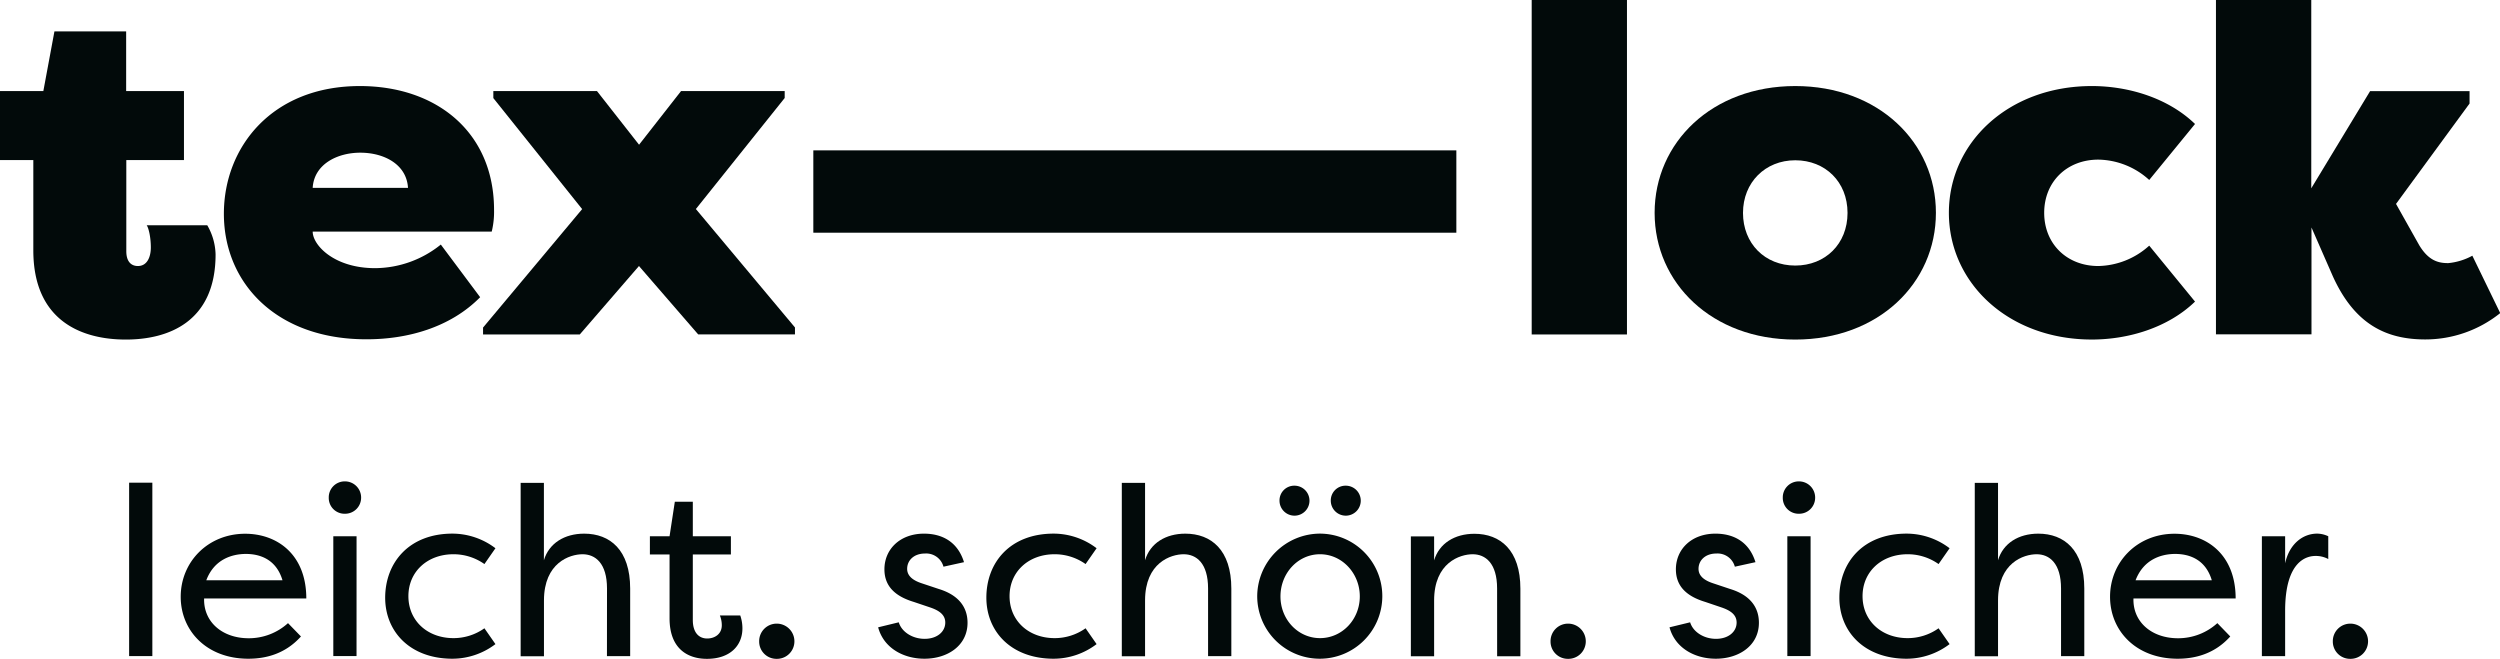
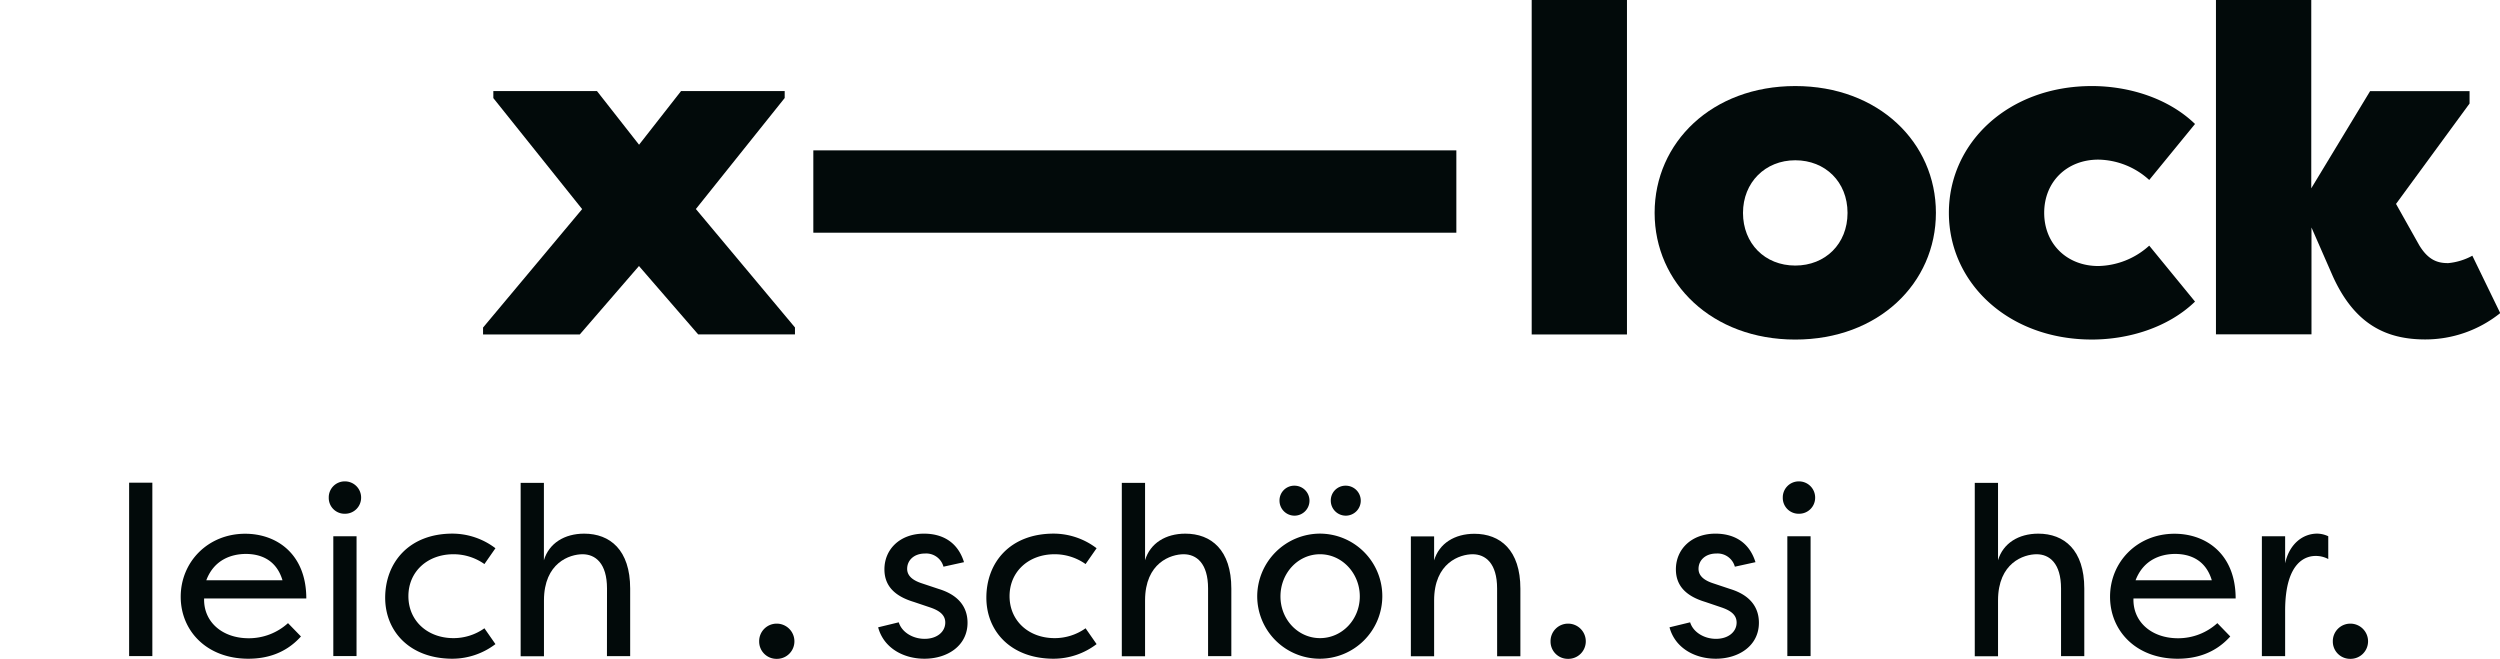
<svg xmlns="http://www.w3.org/2000/svg" id="Ebene_0" data-name="Ebene 0" viewBox="0 0 807.36 212.73">
  <defs>
    <style>.cls-1{fill:#020a0a;}</style>
  </defs>
  <title>tex-lock-logo-cmyk_Claim-transparent</title>
-   <path class="cls-1" d="M138.5,198.26c-14,0-29.88-5.82-29.88-28.83V140.3H97.86V118h14l3.58-19.27h23.16V118h18.67V140.3H138.65v29.43c0,3.43,1.64,4.78,3.73,4.78,3.14,0,4.19-3.14,4.19-6,0-3.43-.75-6.42-1.35-7.17h19.57a19.7,19.7,0,0,1,2.69,9.41C167.48,192.73,152,198.26,138.5,198.26Z" transform="translate(-97.86 -88.6)" />
-   <path class="cls-1" d="M170.16,157.63c0-21.52,15.53-41.24,43.92-41.24,24.8,0,43.33,14.94,43.33,40a26.86,26.86,0,0,1-.75,7H198.84c0,4.34,6.87,11.81,20.17,11.81a34.07,34.07,0,0,0,21.21-7.62l12.7,17c-9.71,9.86-23.6,13.59-36.6,13.59C187.34,198.26,170.16,180.19,170.16,157.63Zm28.68-8.37h30.78c-.45-7.62-7.77-11.35-15.39-11.35C206.76,137.91,199.29,141.64,198.84,149.26Z" transform="translate(-97.86 -88.6)" />
  <path class="cls-1" d="M304.21,174.51l-19.12,22.11H253.86v-2.24l32-38.25-28.68-35.85V118h33.46l13.6,17.34L317.81,118h33.46v2.25l-28.68,35.85,32,38.25v2.24H323.33Z" transform="translate(-97.86 -88.6)" />
  <path class="cls-1" d="M360.52,137.16H568.18v26.59H360.52Z" transform="translate(-97.86 -88.6)" />
  <path class="cls-1" d="M623.28,196.62H592.51V88.6h30.77Z" transform="translate(-97.86 -88.6)" />
  <path class="cls-1" d="M677.63,198.26c-26.89,0-45.42-18.22-45.42-40.93s18.53-40.94,45.42-40.94,45.42,18.23,45.42,40.94S704.52,198.26,677.63,198.26Zm0-23.9c9.71,0,16.88-7,16.88-17s-7.17-17-16.88-17-16.88,7.17-16.88,17S667.77,174.36,677.63,174.36Z" transform="translate(-97.86 -88.6)" />
  <path class="cls-1" d="M773.41,116.39c11.65,0,24.5,3.74,33.32,12.25l-14.79,18.08a24.92,24.92,0,0,0-16.44-6.57c-10.16,0-17.48,7.17-17.48,17.18s7.32,17.18,17.48,17.18a25.19,25.19,0,0,0,16.44-6.58L806.73,186c-8.82,8.52-21.67,12.25-33.32,12.25-26.89,0-46.17-18.22-46.17-40.93S746.52,116.39,773.41,116.39Z" transform="translate(-97.86 -88.6)" />
  <path class="cls-1" d="M844.27,149.41l19-31.38h32.12v4l-23.75,32.42,7.47,13.3c3.13,5.22,6.42,5.82,9.41,5.82a20.14,20.14,0,0,0,7.77-2.39l9,18.53a38.65,38.65,0,0,1-24.2,8.51c-12.7,0-22.86-4.93-29.88-20.46l-6.87-15.69v34.51H813.49V88.6h30.78Z" transform="translate(-97.86 -88.6)" />
  <path class="cls-1" d="M147.06,300.48h-7.5v-56h7.5Z" transform="translate(-97.86 -88.6)" />
  <path class="cls-1" d="M195.05,294.14c-5,5.57-11.22,7.19-17,7.19-13.47,0-21.83-9.05-21.83-20,0-11.3,8.83-20.36,20.82-20.36,10.22,0,19.74,6.58,19.74,20.9H163.78c-.23,7.51,5.81,12.85,14.4,12.85a18.83,18.83,0,0,0,12.69-4.88ZM164.48,276h24.61c-2.09-7-7.58-8.51-11.84-8.51C172.68,267.51,167,269.29,164.48,276Z" transform="translate(-97.86 -88.6)" />
  <path class="cls-1" d="M209.21,244.06a5.22,5.22,0,0,1,5.27,5.26,5.17,5.17,0,0,1-5.27,5.19,5.09,5.09,0,0,1-5.18-5.19A5.15,5.15,0,0,1,209.21,244.06Zm3.8,17.72H205.5v38.7H213Z" transform="translate(-97.86 -88.6)" />
  <path class="cls-1" d="M244,260.93a23.06,23.06,0,0,1,13.86,4.72l-3.56,5.11a17.26,17.26,0,0,0-10-3.17c-8.36,0-14.55,5.57-14.55,13.54s6.19,13.55,14.55,13.55a17.22,17.22,0,0,0,10-3.18l3.56,5.11A23.06,23.06,0,0,1,244,301.33c-13.7,0-21.75-8.74-21.75-19.73C222.29,270.22,230,260.93,244,260.93Z" transform="translate(-97.86 -88.6)" />
  <path class="cls-1" d="M293.89,278.66c0-8.21-3.8-11.07-7.9-11.07s-12.46,2.71-12.46,14.94v18H266v-56h7.51v25c1.63-5.49,6.66-8.59,13-8.59,8.36,0,14.86,5.27,14.86,17.73v21.82h-7.5Z" transform="translate(-97.86 -88.6)" />
-   <path class="cls-1" d="M321.6,288.8c0,4.25,2.09,6,4.64,6,2.4,0,4.72-1.4,4.72-4.26a8.39,8.39,0,0,0-.62-3.18h6.58a12.71,12.71,0,0,1,.7,4.18c0,5.5-3.95,9.83-11.46,9.83-6.11,0-12.07-3.17-12.07-13.08V267.67h-6.35v-5.89h6.35l1.7-11.14h5.81v11.14h12.3v5.89H321.6Z" transform="translate(-97.86 -88.6)" />
  <path class="cls-1" d="M348.69,290a5.71,5.71,0,0,1,5.72,5.72,5.64,5.64,0,0,1-5.72,5.65,5.58,5.58,0,0,1-5.66-5.65A5.65,5.65,0,0,1,348.69,290Z" transform="translate(-97.86 -88.6)" />
  <path class="cls-1" d="M402.55,271.61a5.77,5.77,0,0,0-6-4.25c-3.49,0-5.73,2.16-5.73,4.95,0,2.55,2.32,3.87,4.64,4.64l5.58,1.86c7.35,2.25,9.28,6.81,9.28,10.91,0,7.36-6.42,11.61-13.93,11.61-6.81,0-13.16-3.48-14.94-10.14l6.66-1.62c.93,3.1,4.41,5.34,8.36,5.34s6.66-2.24,6.66-5.26c0-2.63-2.17-3.95-4.88-4.88L393,283c-6.19-1.86-9.52-5.18-9.52-10.53,0-6.57,5.11-11.53,12.77-11.53,5.42,0,10.76,2.25,12.93,9.21Z" transform="translate(-97.86 -88.6)" />
  <path class="cls-1" d="M438.16,260.93A23,23,0,0,1,452,265.65l-3.56,5.11a17.24,17.24,0,0,0-10-3.17c-8.36,0-14.55,5.57-14.55,13.54s6.19,13.55,14.55,13.55a17.2,17.2,0,0,0,10-3.18l3.56,5.11a23,23,0,0,1-13.85,4.72c-13.7,0-21.75-8.74-21.75-19.73C416.41,270.22,424.07,260.93,438.16,260.93Z" transform="translate(-97.86 -88.6)" />
  <path class="cls-1" d="M488,278.66c0-8.21-3.79-11.07-7.89-11.07s-12.46,2.71-12.46,14.94v18h-7.51v-56h7.51v25c1.62-5.49,6.65-8.59,13-8.59,8.36,0,14.86,5.27,14.86,17.73v21.82H488Z" transform="translate(-97.86 -88.6)" />
-   <path class="cls-1" d="M524.15,260.93a20.2,20.2,0,1,1-20.28,20.2A20.34,20.34,0,0,1,524.15,260.93Zm-8.28-15.48a4.84,4.84,0,1,1-4.8,4.88A4.76,4.76,0,0,1,515.87,245.45Zm8.28,49.23c7.12,0,12.85-6,12.85-13.47s-5.73-13.62-12.85-13.62-12.77,6.11-12.77,13.62S517.1,294.68,524.15,294.68Zm8.28-49.23a4.84,4.84,0,1,1-4.8,4.88A4.76,4.76,0,0,1,532.43,245.45Z" transform="translate(-97.86 -88.6)" />
+   <path class="cls-1" d="M524.15,260.93a20.2,20.2,0,1,1-20.28,20.2A20.34,20.34,0,0,1,524.15,260.93m-8.28-15.48a4.84,4.84,0,1,1-4.8,4.88A4.76,4.76,0,0,1,515.87,245.45Zm8.28,49.23c7.12,0,12.85-6,12.85-13.47s-5.73-13.62-12.85-13.62-12.77,6.11-12.77,13.62S517.1,294.68,524.15,294.68Zm8.28-49.23a4.84,4.84,0,1,1-4.8,4.88A4.76,4.76,0,0,1,532.43,245.45Z" transform="translate(-97.86 -88.6)" />
  <path class="cls-1" d="M581.34,278.66c0-8.21-3.79-11.07-7.89-11.07S561,270.3,561,282.53v18h-7.51v-38.7H561v7.74c1.62-5.49,6.66-8.59,13-8.59,8.36,0,14.86,5.27,14.86,17.73v21.82h-7.51Z" transform="translate(-97.86 -88.6)" />
  <path class="cls-1" d="M604.25,290a5.71,5.71,0,0,1,5.73,5.72,5.64,5.64,0,0,1-5.73,5.65,5.58,5.58,0,0,1-5.65-5.65A5.65,5.65,0,0,1,604.25,290Z" transform="translate(-97.86 -88.6)" />
  <path class="cls-1" d="M658.12,271.61a5.78,5.78,0,0,0-6-4.25c-3.49,0-5.73,2.16-5.73,4.95,0,2.55,2.32,3.87,4.64,4.64l5.57,1.86c7.36,2.25,9.29,6.81,9.29,10.91,0,7.36-6.42,11.61-13.93,11.61-6.81,0-13.16-3.48-14.94-10.14l6.66-1.62c.93,3.1,4.41,5.34,8.36,5.34s6.65-2.24,6.65-5.26c0-2.63-2.16-3.95-4.87-4.88L648.6,283c-6.19-1.86-9.52-5.18-9.52-10.53,0-6.57,5.11-11.53,12.77-11.53,5.42,0,10.76,2.25,12.93,9.21Z" transform="translate(-97.86 -88.6)" />
  <path class="cls-1" d="M678.79,244.06a5.22,5.22,0,0,1,5.26,5.26,5.16,5.16,0,0,1-5.26,5.19,5.1,5.1,0,0,1-5.19-5.19A5.16,5.16,0,0,1,678.79,244.06Zm3.79,17.72h-7.51v38.7h7.51Z" transform="translate(-97.86 -88.6)" />
-   <path class="cls-1" d="M713.62,260.93a23,23,0,0,1,13.85,4.72l-3.56,5.11a17.24,17.24,0,0,0-10-3.17c-8.36,0-14.55,5.57-14.55,13.54s6.19,13.55,14.55,13.55a17.2,17.2,0,0,0,10-3.18l3.56,5.11a23,23,0,0,1-13.85,4.72c-13.7,0-21.75-8.74-21.75-19.73C691.87,270.22,699.53,260.93,713.62,260.93Z" transform="translate(-97.86 -88.6)" />
  <path class="cls-1" d="M763.46,278.66c0-8.21-3.79-11.07-7.89-11.07s-12.46,2.71-12.46,14.94v18H735.6v-56h7.51v25c1.62-5.49,6.65-8.59,13-8.59,8.36,0,14.86,5.27,14.86,17.73v21.82h-7.51Z" transform="translate(-97.86 -88.6)" />
  <path class="cls-1" d="M818.11,294.14c-5,5.57-11.23,7.19-17,7.19-13.46,0-21.82-9.05-21.82-20,0-11.3,8.82-20.36,20.82-20.36,10.21,0,19.74,6.58,19.74,20.9h-33c-.24,7.51,5.8,12.85,14.39,12.85a18.83,18.83,0,0,0,12.7-4.88ZM787.53,276h24.62c-2.09-7-7.59-8.51-11.85-8.51C795.74,267.51,790.09,269.29,787.53,276Z" transform="translate(-97.86 -88.6)" />
  <path class="cls-1" d="M835.83,270.53c1.31-6.11,5.57-9.6,10.37-9.6a8.68,8.68,0,0,1,3.56.85v7.36a8.44,8.44,0,0,0-4.1-1c-2.56,0-9.83,1.24-9.83,17.72v14.63h-7.51v-38.7h7.51Z" transform="translate(-97.86 -88.6)" />
  <path class="cls-1" d="M856.88,290a5.71,5.71,0,0,1,5.73,5.72,5.65,5.65,0,0,1-5.73,5.65,5.58,5.58,0,0,1-5.65-5.65A5.65,5.65,0,0,1,856.88,290Z" transform="translate(-97.86 -88.6)" />
</svg>